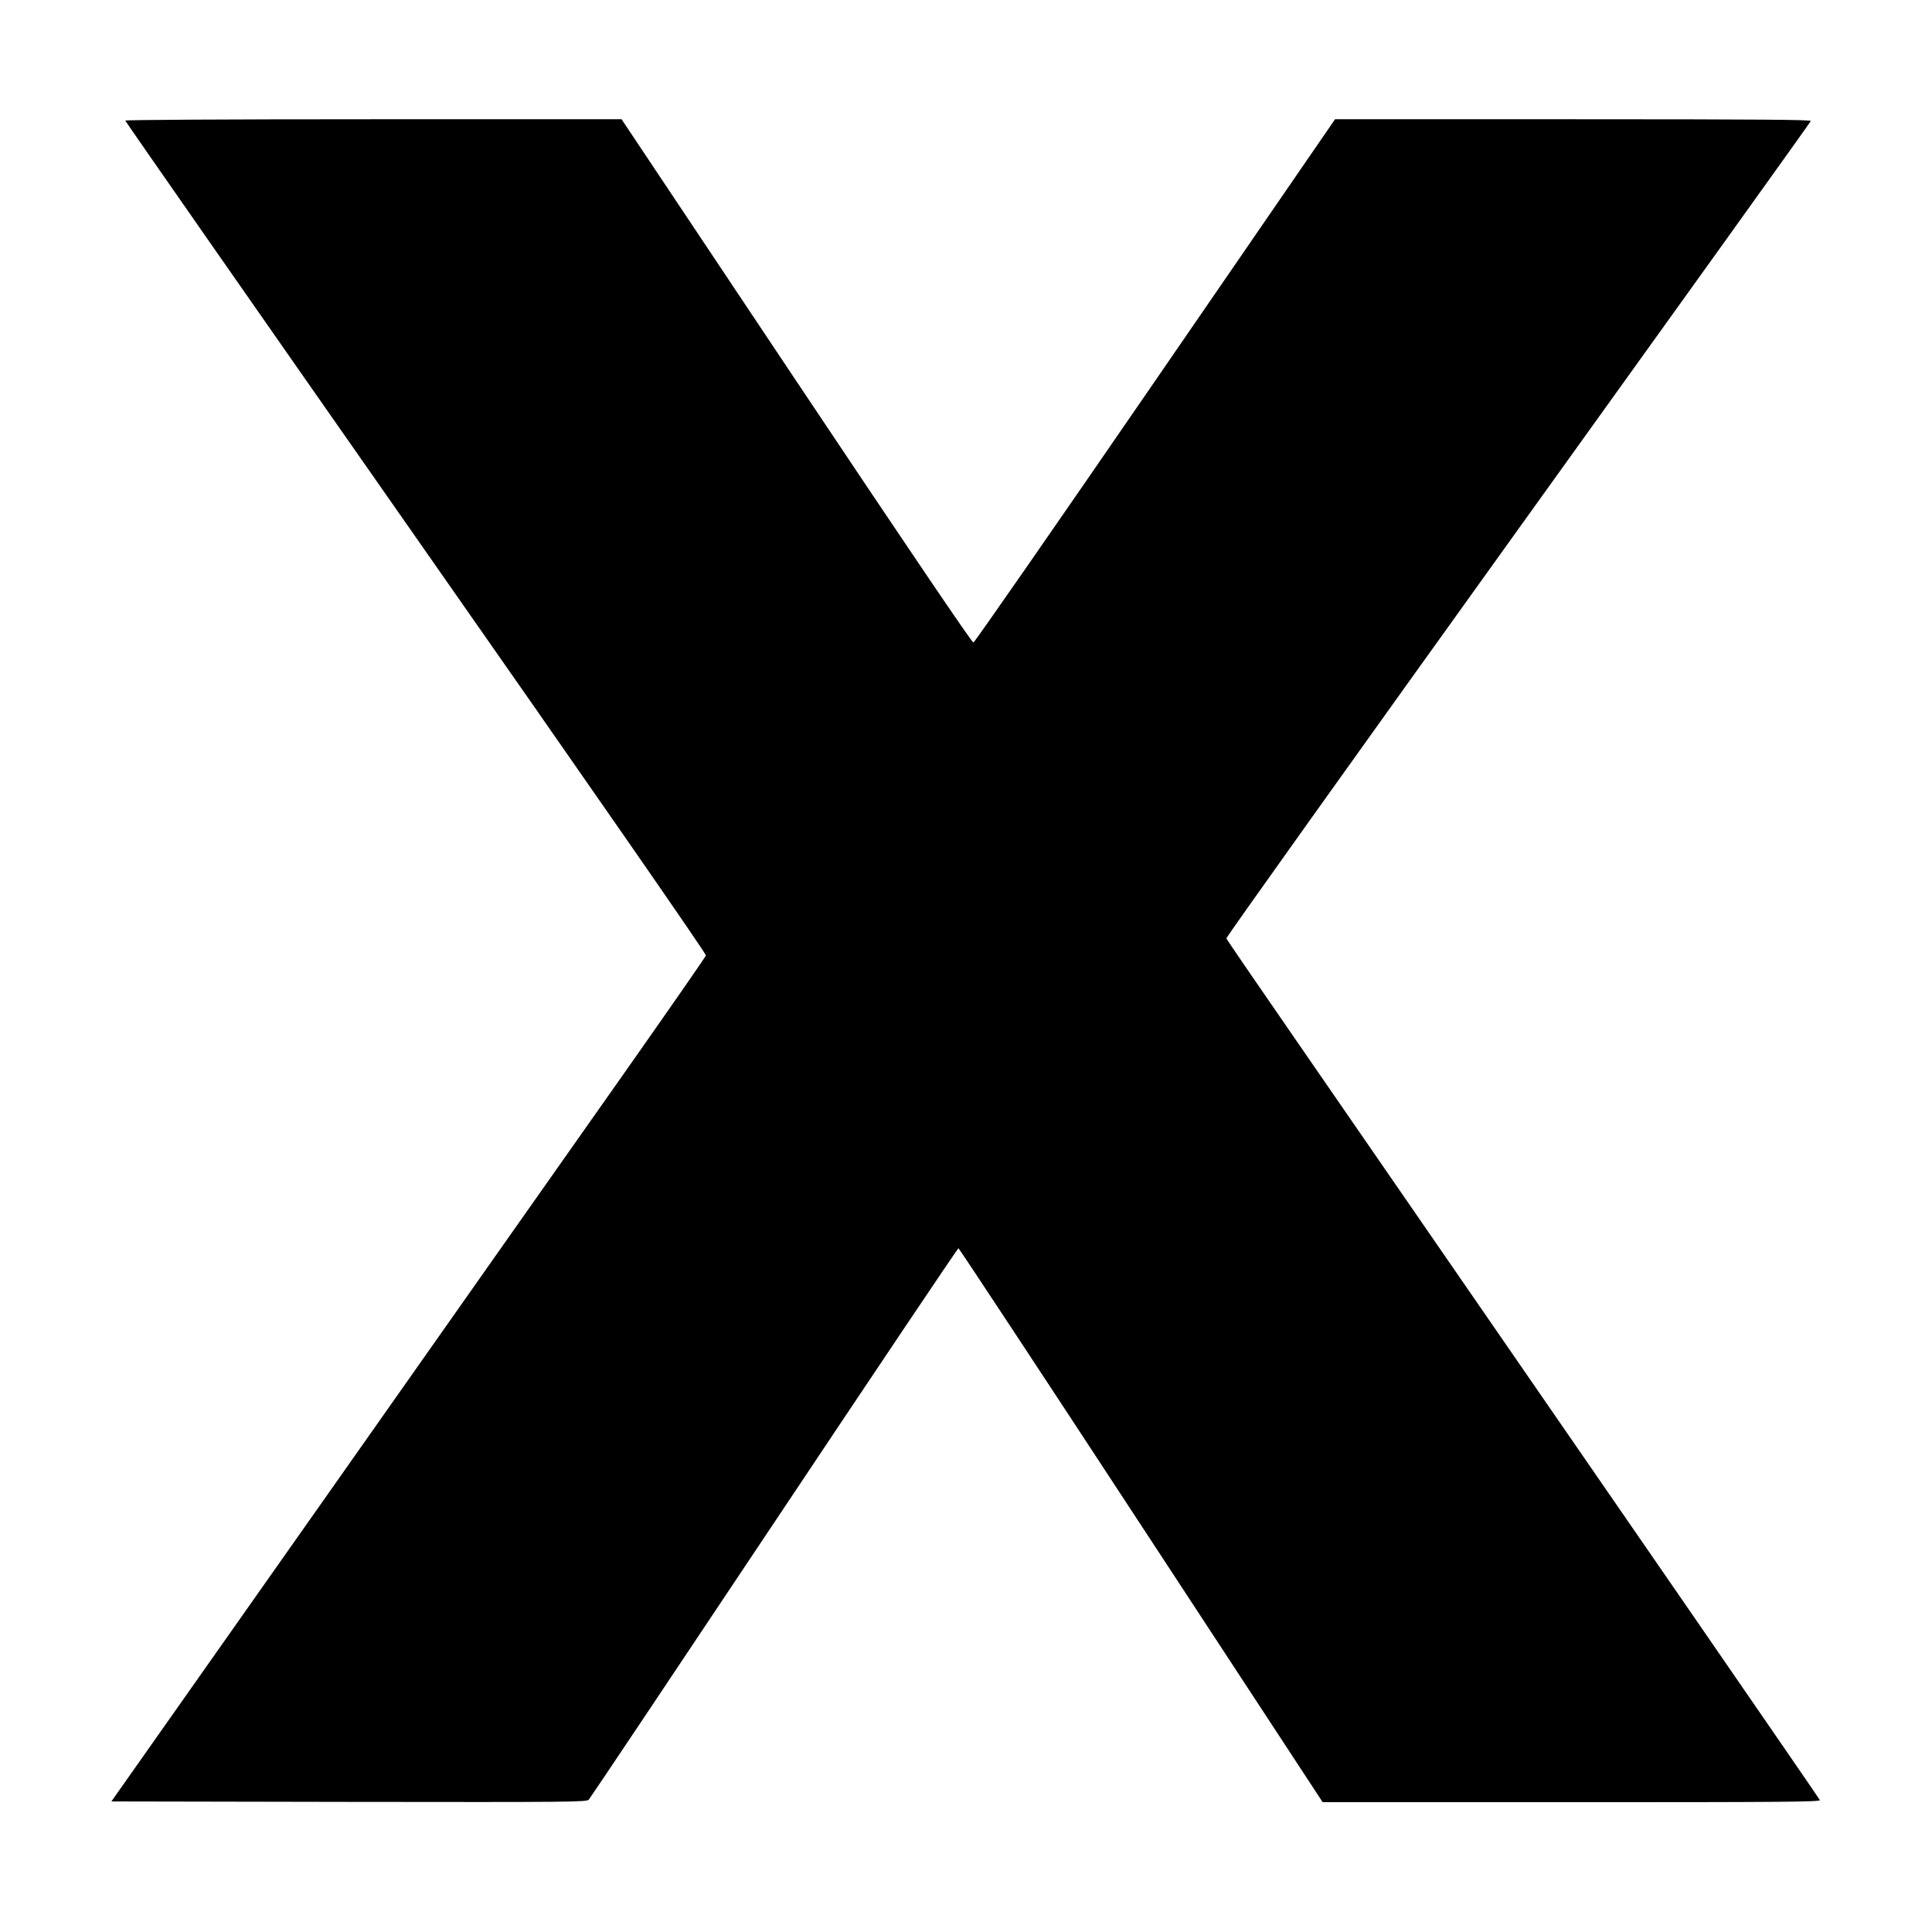
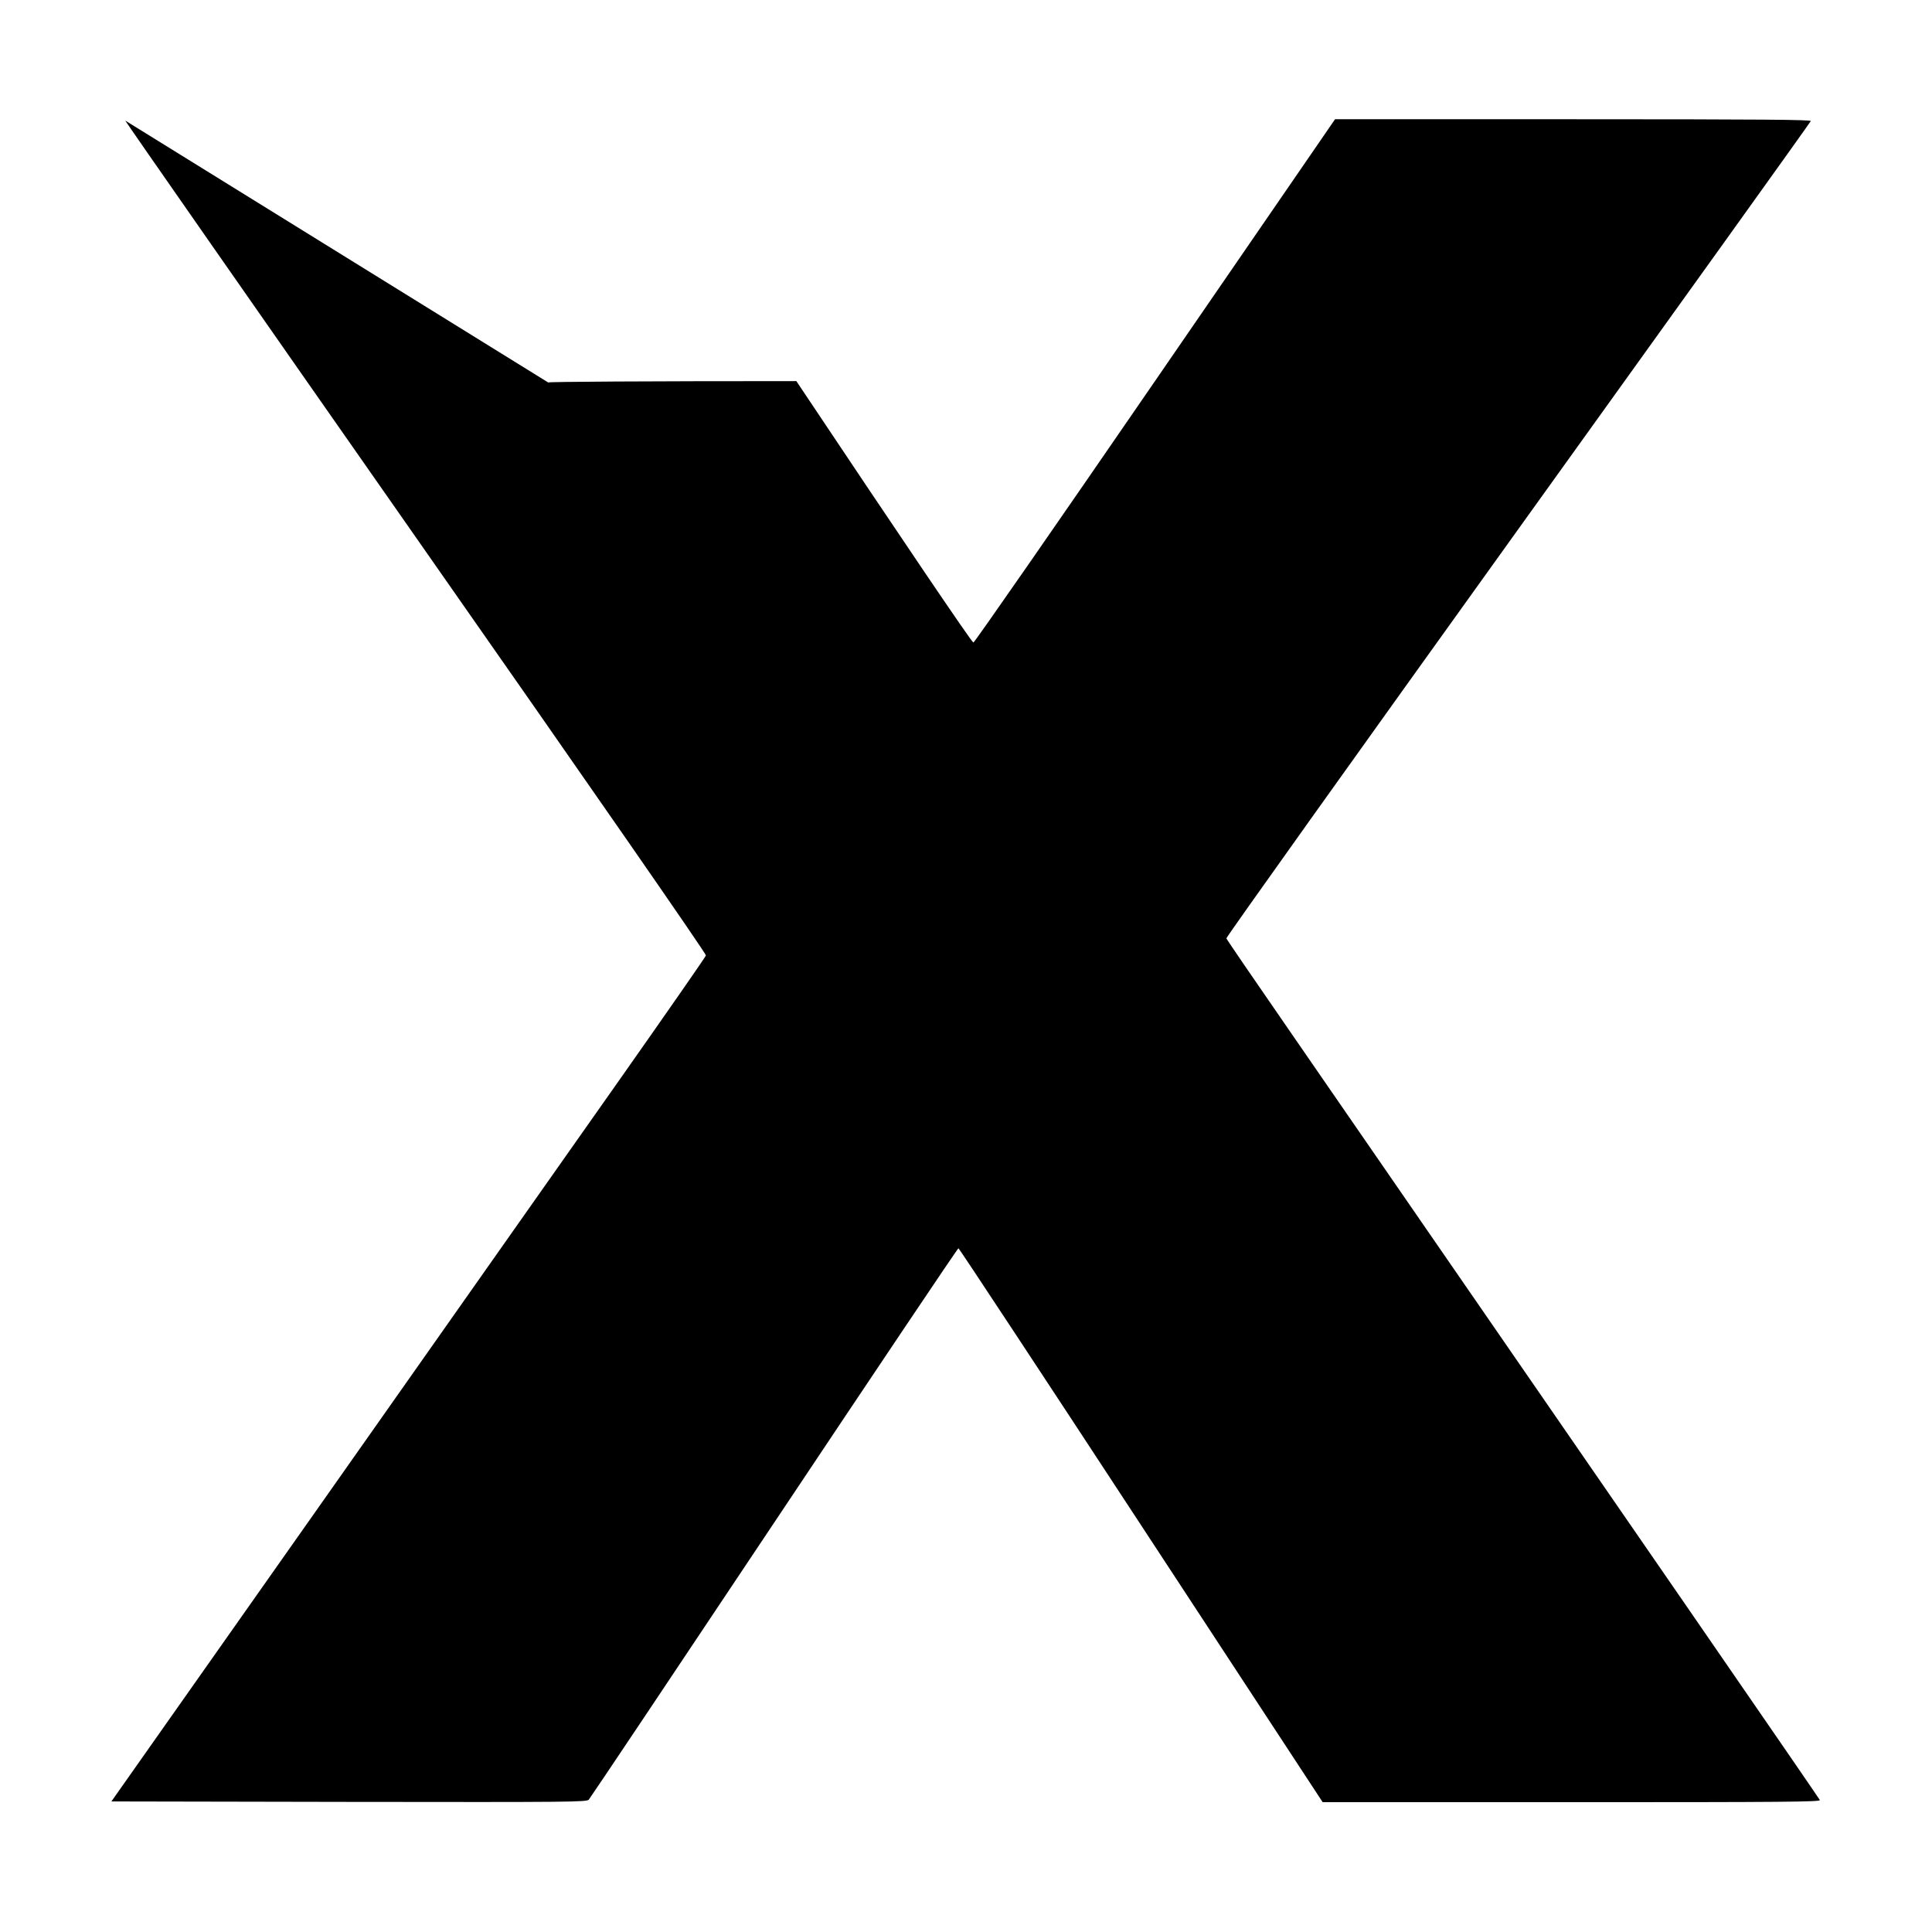
<svg xmlns="http://www.w3.org/2000/svg" version="1.0" width="1280pt" height="1280pt" viewBox="0 0 1280 1280" preserveAspectRatio="xMidYMid meet">
  <g transform="translate(0,1280) scale(0.1,-0.1)" fill="#000000" stroke="none">
-     <path d="M830 12001 c0 -5 867 -1248 1926 -2762 1172 -1675 1924 -2759 1921 -2769 -2 -9 -261 -381 -574 -826 -313 -445 -1199 -1702 -1967 -2794 l-1398 -1985 1573 -3 c1488 -2 1574 -1 1590 15 9 10 562 836 1228 1835 667 1000 1216 1818 1221 1818 4 0 549 -826 1210 -1835 l1203 -1835 1649 0 c1406 0 1649 2 1645 14 -5 12 -1091 1587 -3484 5054 -244 353 -446 648 -448 655 -3 6 867 1225 1931 2707 1065 1482 1939 2701 1941 2708 4 9 -315 12 -1573 12 l-1579 0 -1191 -1732 c-655 -953 -1197 -1734 -1205 -1735 -9 -2 -459 663 -1173 1732 l-1158 1735 -1644 0 c-994 0 -1644 -4 -1644 -9z" />
+     <path d="M830 12001 c0 -5 867 -1248 1926 -2762 1172 -1675 1924 -2759 1921 -2769 -2 -9 -261 -381 -574 -826 -313 -445 -1199 -1702 -1967 -2794 l-1398 -1985 1573 -3 c1488 -2 1574 -1 1590 15 9 10 562 836 1228 1835 667 1000 1216 1818 1221 1818 4 0 549 -826 1210 -1835 l1203 -1835 1649 0 c1406 0 1649 2 1645 14 -5 12 -1091 1587 -3484 5054 -244 353 -446 648 -448 655 -3 6 867 1225 1931 2707 1065 1482 1939 2701 1941 2708 4 9 -315 12 -1573 12 l-1579 0 -1191 -1732 c-655 -953 -1197 -1734 -1205 -1735 -9 -2 -459 663 -1173 1732 c-994 0 -1644 -4 -1644 -9z" />
  </g>
</svg>